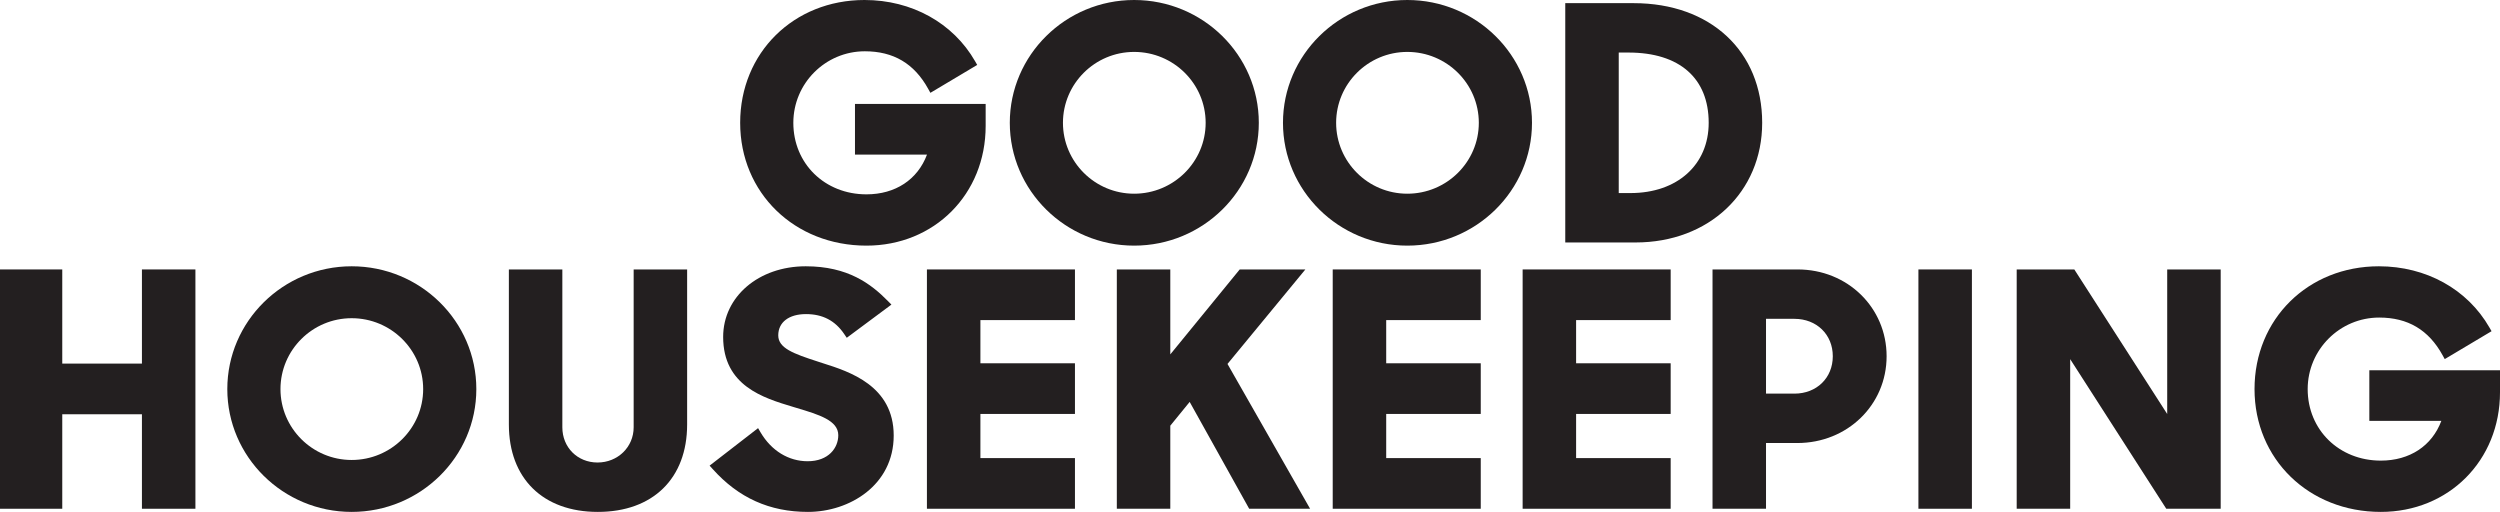
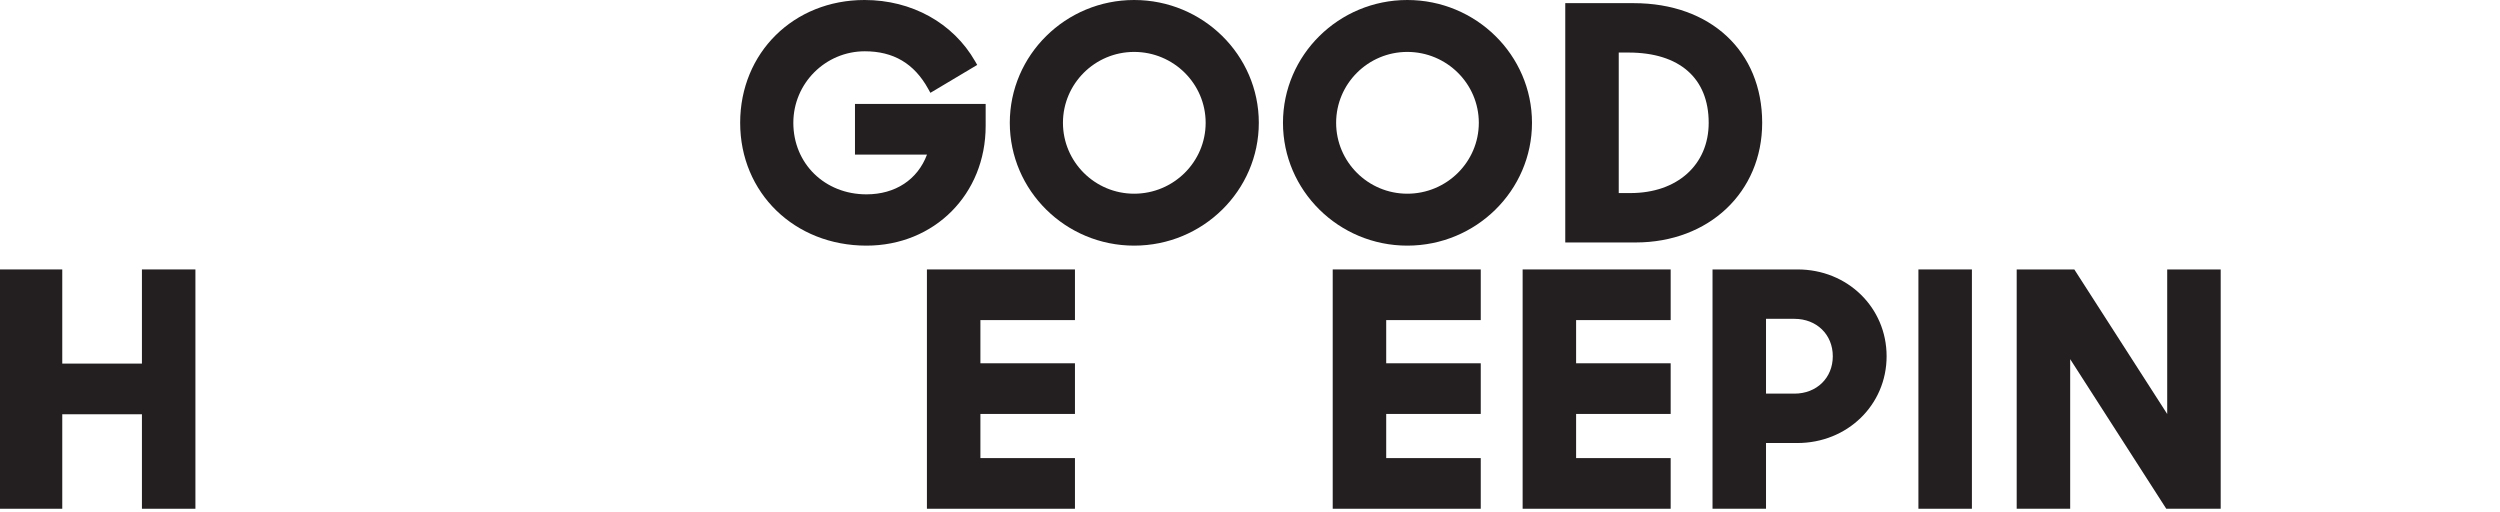
<svg xmlns="http://www.w3.org/2000/svg" fill="none" viewBox="0 0 210 43" height="43" width="210">
  <path fill="#231F20" d="M11.922 30.542H5.23V22.633H0V42.735H5.23V34.798H11.922V42.735H16.415V22.633H11.922V30.542Z" clip-rule="evenodd" fill-rule="evenodd" />
  <path fill="#231F20" d="M127.901 42.735H140.336V38.48H132.393V34.771H140.336V30.516H132.393V26.888H140.336V22.633H127.901V42.735Z" clip-rule="evenodd" fill-rule="evenodd" />
-   <path fill="#231F20" d="M53.227 35.895C53.227 37.552 51.894 38.851 50.192 38.851C48.508 38.851 47.237 37.58 47.237 35.895V22.633H42.745V35.657C42.745 40.187 45.609 43 50.219 43C54.845 43 57.719 40.187 57.719 35.657V22.633H53.227V35.895Z" clip-rule="evenodd" fill-rule="evenodd" />
-   <path fill="#231F20" d="M29.54 22.368C23.78 22.368 19.094 26.995 19.094 32.684C19.094 38.372 23.78 43 29.54 43C35.314 43 40.012 38.372 40.012 32.684C40.012 26.995 35.314 22.368 29.54 22.368ZM29.54 38.638C26.242 38.638 23.56 35.967 23.56 32.684C23.56 29.4 26.242 26.729 29.54 26.729C32.852 26.729 35.546 29.4 35.546 32.684C35.546 35.967 32.852 38.638 29.54 38.638Z" clip-rule="evenodd" fill-rule="evenodd" />
-   <path fill="#231F20" d="M199.024 31.1V35.355H205.072C204.285 37.455 202.417 38.692 199.987 38.692C196.485 38.692 193.845 36.109 193.845 32.684C193.845 29.371 196.54 26.675 199.852 26.675C202.261 26.675 204.002 27.707 205.174 29.831L205.358 30.165L209.29 27.821L209.115 27.515C207.266 24.292 203.793 22.368 199.825 22.368C193.87 22.368 189.38 26.802 189.38 32.684C189.38 38.565 193.94 43 199.987 43C205.695 43 210 38.679 210 32.949V31.1H199.024Z" clip-rule="evenodd" fill-rule="evenodd" />
  <path fill="#231F20" d="M182.045 34.776L174.242 22.633H169.402V42.735H173.895V30.168L181.967 42.735H186.538V22.633H182.045V34.776Z" clip-rule="evenodd" fill-rule="evenodd" />
  <path fill="#231F20" d="M161.147 22.633H165.64V42.735H161.147V22.633Z" clip-rule="evenodd" fill-rule="evenodd" />
  <path fill="#231F20" d="M111.948 42.735H124.383V38.48H116.441V34.771H124.383V30.516H116.441V26.888H124.383V22.633H111.948V42.735Z" clip-rule="evenodd" fill-rule="evenodd" />
-   <path fill="#231F20" d="M69.119 30.509L68.695 30.371C66.635 29.704 65.373 29.241 65.373 28.171C65.373 27.068 66.267 26.384 67.706 26.384C69.099 26.384 70.148 26.93 70.91 28.054L71.128 28.374L74.879 25.586L74.589 25.292C73.166 23.846 71.232 22.368 67.679 22.368C63.725 22.368 60.745 24.92 60.745 28.304C60.745 32.411 64.128 33.428 66.597 34.171L66.925 34.27C68.798 34.832 70.416 35.317 70.416 36.559C70.416 37.611 69.61 38.744 67.841 38.744C66.24 38.744 64.8 37.863 63.891 36.325L63.678 35.963L59.607 39.113L59.865 39.4C62.034 41.822 64.652 43 67.867 43C71.36 43 75.071 40.752 75.071 36.585C75.071 32.398 71.343 31.215 69.119 30.509Z" clip-rule="evenodd" fill-rule="evenodd" />
  <path fill="#231F20" d="M151.001 22.633H143.852V42.735H148.345V37.214H150.974C155.18 37.214 158.475 34.011 158.475 29.923C158.475 25.835 155.192 22.633 151.001 22.633ZM148.345 26.782H150.731C152.6 26.782 153.955 28.103 153.955 29.923C153.955 31.744 152.6 33.065 150.731 33.065H148.345V26.782Z" clip-rule="evenodd" fill-rule="evenodd" />
  <path fill="#231F20" d="M77.861 42.735H90.296V38.48H82.354V34.771H90.296V30.516H82.354V26.888H90.296V22.633H77.861V42.735Z" clip-rule="evenodd" fill-rule="evenodd" />
-   <path fill="#231F20" d="M109.651 22.633H104.136L98.305 29.769V22.633H93.813V42.735H98.305V35.757L99.932 33.76L104.931 42.735H110.048L103.109 30.571L109.651 22.633Z" clip-rule="evenodd" fill-rule="evenodd" />
  <path fill="#231F20" d="M148.023 10.316C148.023 4.305 143.685 0.265 137.227 0.265H131.482V20.367H137.389C143.551 20.367 148.023 16.14 148.023 10.316ZM136.794 4.414C141.075 4.414 143.53 6.565 143.53 10.316C143.53 13.846 140.888 16.218 136.956 16.218H135.974V4.414H136.794Z" clip-rule="evenodd" fill-rule="evenodd" />
  <path fill="#231F20" d="M95.268 20.633C101.042 20.633 105.74 16.005 105.74 10.316C105.74 4.628 101.042 0 95.268 0C89.508 0 84.823 4.628 84.823 10.316C84.823 16.005 89.508 20.633 95.268 20.633ZM95.268 4.361C98.58 4.361 101.275 7.033 101.275 10.316C101.275 13.6 98.58 16.271 95.268 16.271C91.971 16.271 89.288 13.6 89.288 10.316C89.288 7.033 91.971 4.361 95.268 4.361Z" clip-rule="evenodd" fill-rule="evenodd" />
  <path fill="#231F20" d="M118.214 0C112.455 0 107.77 4.628 107.77 10.316C107.77 16.005 112.455 20.633 118.214 20.633C123.989 20.633 128.687 16.005 128.687 10.316C128.687 4.628 123.989 0 118.214 0ZM118.214 16.271C114.917 16.271 112.235 13.6 112.235 10.316C112.235 7.033 114.917 4.361 118.214 4.361C121.526 4.361 124.221 7.033 124.221 10.316C124.221 13.6 121.526 16.271 118.214 16.271Z" clip-rule="evenodd" fill-rule="evenodd" />
  <path fill="#231F20" d="M72.781 20.633C78.49 20.633 82.795 16.312 82.795 10.582V8.733H71.818V12.988H77.867C77.08 15.087 75.212 16.325 72.781 16.325C69.28 16.325 66.64 13.742 66.64 10.316C66.64 7.003 69.334 4.308 72.646 4.308C75.056 4.308 76.797 5.34 77.968 7.463L78.153 7.798L82.085 5.454L81.91 5.148C80.061 1.924 76.588 0 72.619 0C66.665 0 62.174 4.435 62.174 10.316C62.174 16.197 66.734 20.633 72.781 20.633Z" clip-rule="evenodd" fill-rule="evenodd" />
</svg>